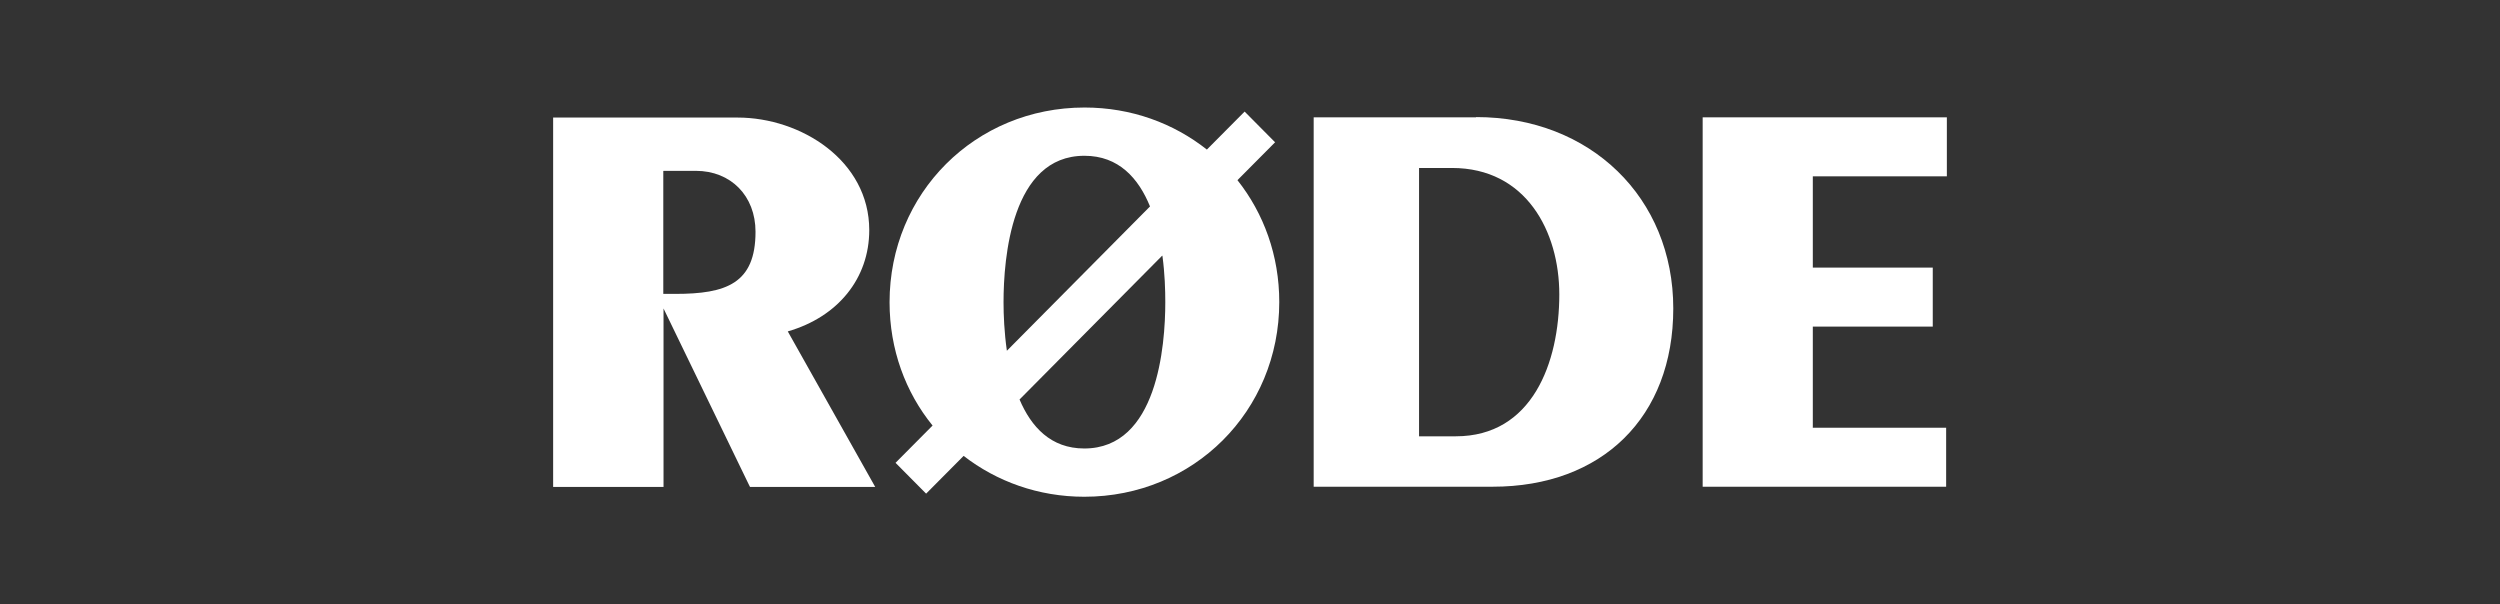
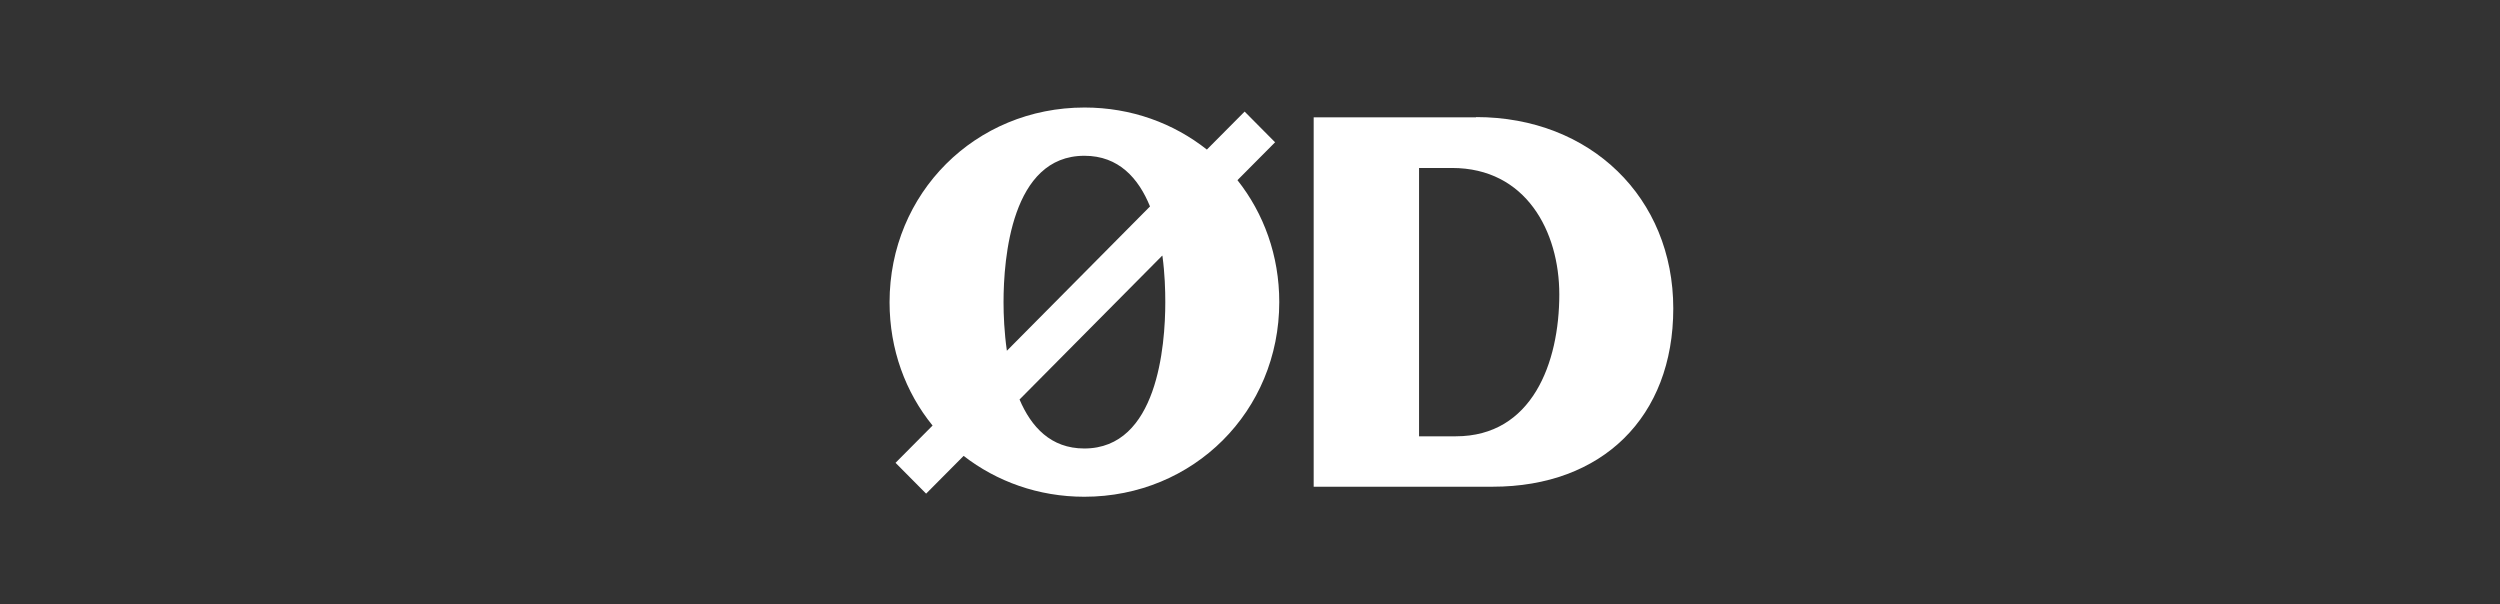
<svg xmlns="http://www.w3.org/2000/svg" viewBox="0 0 104.63 25.29" data-sanitized-data-name="Layer 1" data-name="Layer 1" id="Layer_1">
  <rect x="0" y="0" width="104.63" height="25.29" fill="#333333" stroke="none" />
  <defs>
    <style>
      .cls-1 {
        fill: #fff;
      }
    </style>
  </defs>
  <g data-sanitized-data-name="Artwork 8" data-name="Artwork 8" id="Artwork_8">
    <g>
-       <path d="M36.38,9.63c0-2.91-2.86-4.71-5.51-4.71h-7.72v15.46h4.62v-7.47l3.56,7.35.06.12h5.24l-3.66-6.51c2.11-.61,3.41-2.23,3.41-4.24ZM27.77,7.15h1.35c1.47,0,2.5,1.05,2.5,2.55,0,2.17-1.23,2.6-3.36,2.6h-.5v-5.14h0Z" class="cls-1" />
-       <path d="M75.87,17.91v-4.24h5.02v-2.47h-5.02v-3.82h5.61v-2.47h-10.22v15.46h10.19v-2.47h-5.57Z" class="cls-1" />
      <path d="M61.78,4.91h-6.8v15.46h7.49c4.59,0,7.56-2.92,7.56-7.46,0-4.64-3.47-8.01-8.25-8.01ZM65.26,12.32c0,2.87-1.14,5.94-4.33,5.94h-1.54V7.03h1.38c3.1,0,4.49,2.66,4.49,5.29Z" class="cls-1" />
      <path d="M53.37,5.96l-1.28-1.29-1.58,1.59c-1.39-1.1-3.16-1.76-5.12-1.76-4.57,0-8.16,3.58-8.16,8.15,0,1.98.67,3.77,1.8,5.16l-1.55,1.56,1.28,1.29,1.57-1.58c1.38,1.07,3.13,1.71,5.05,1.71,4.57,0,8.16-3.58,8.16-8.15,0-1.95-.65-3.71-1.75-5.1l1.58-1.59ZM45.39,6.52c1.43,0,2.26.94,2.74,2.12l-5.99,6.04c-.11-.77-.14-1.5-.14-2.03,0-1.84.33-6.13,3.38-6.13ZM48.65,10.71c.1.74.12,1.43.12,1.93,0,1.84-.33,6.13-3.39,6.13-1.4,0-2.22-.9-2.71-2.05l5.97-6.02Z" class="cls-1" />
    </g>
  </g>
</svg>